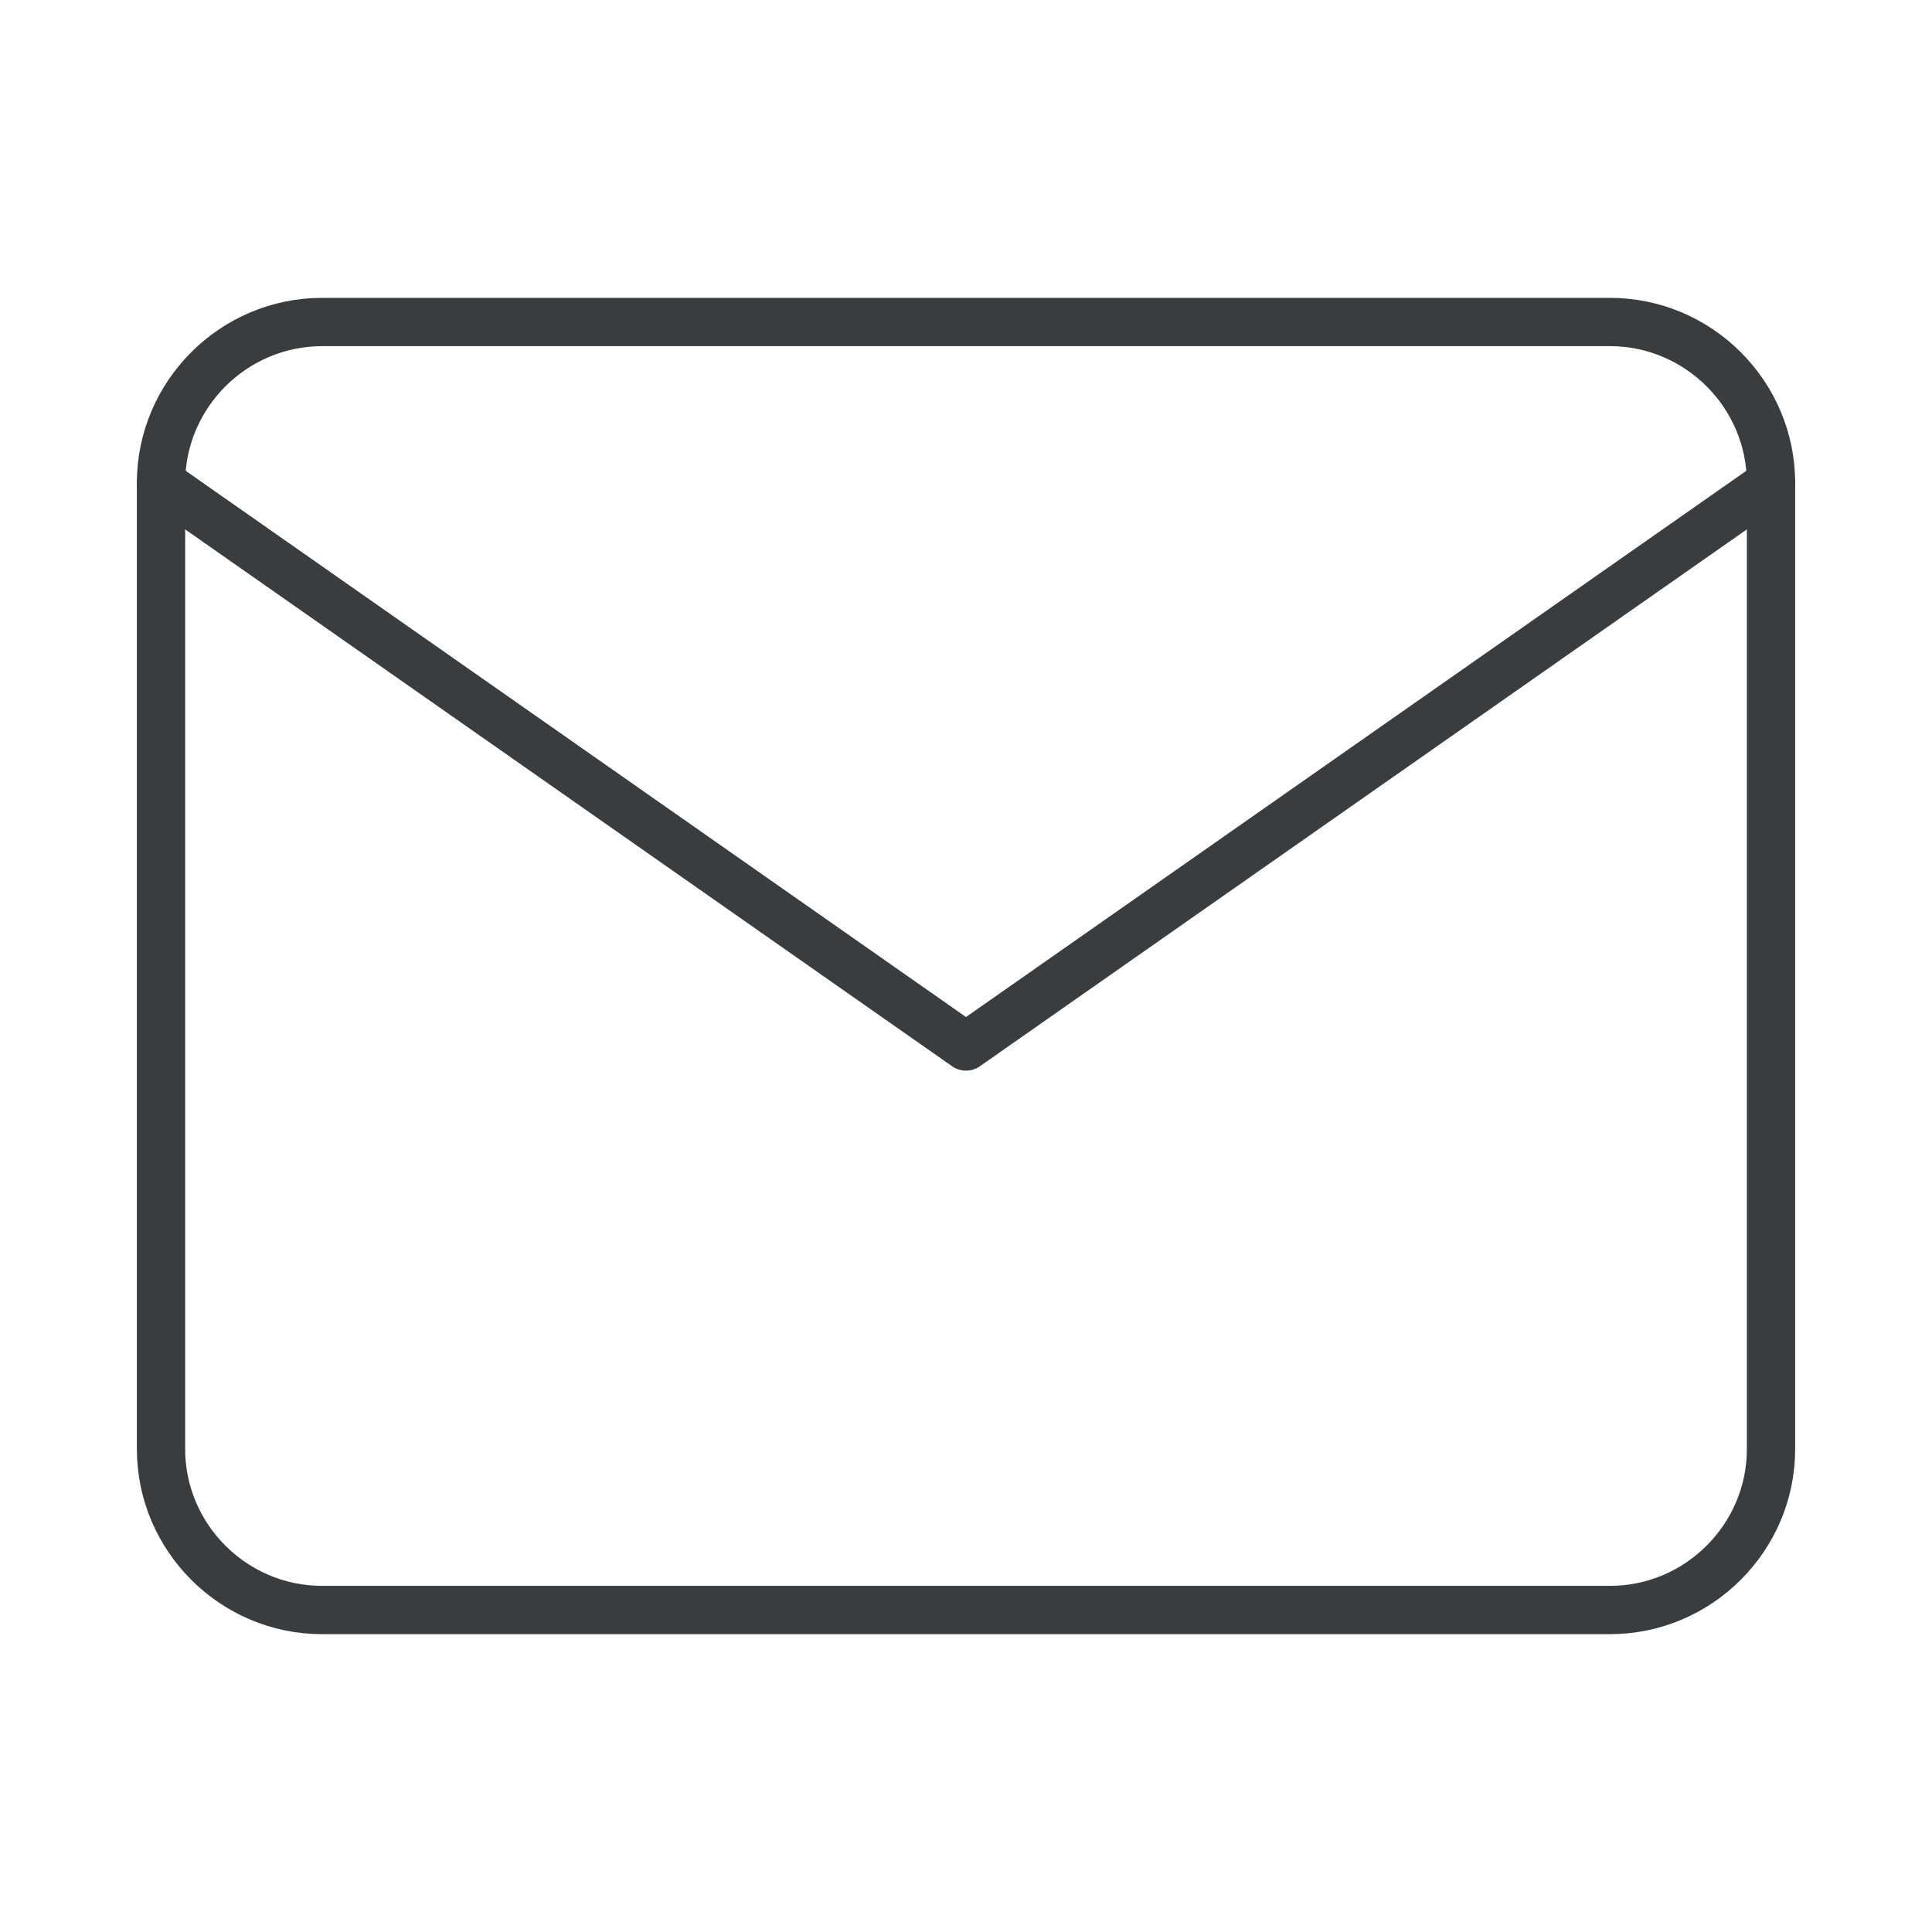
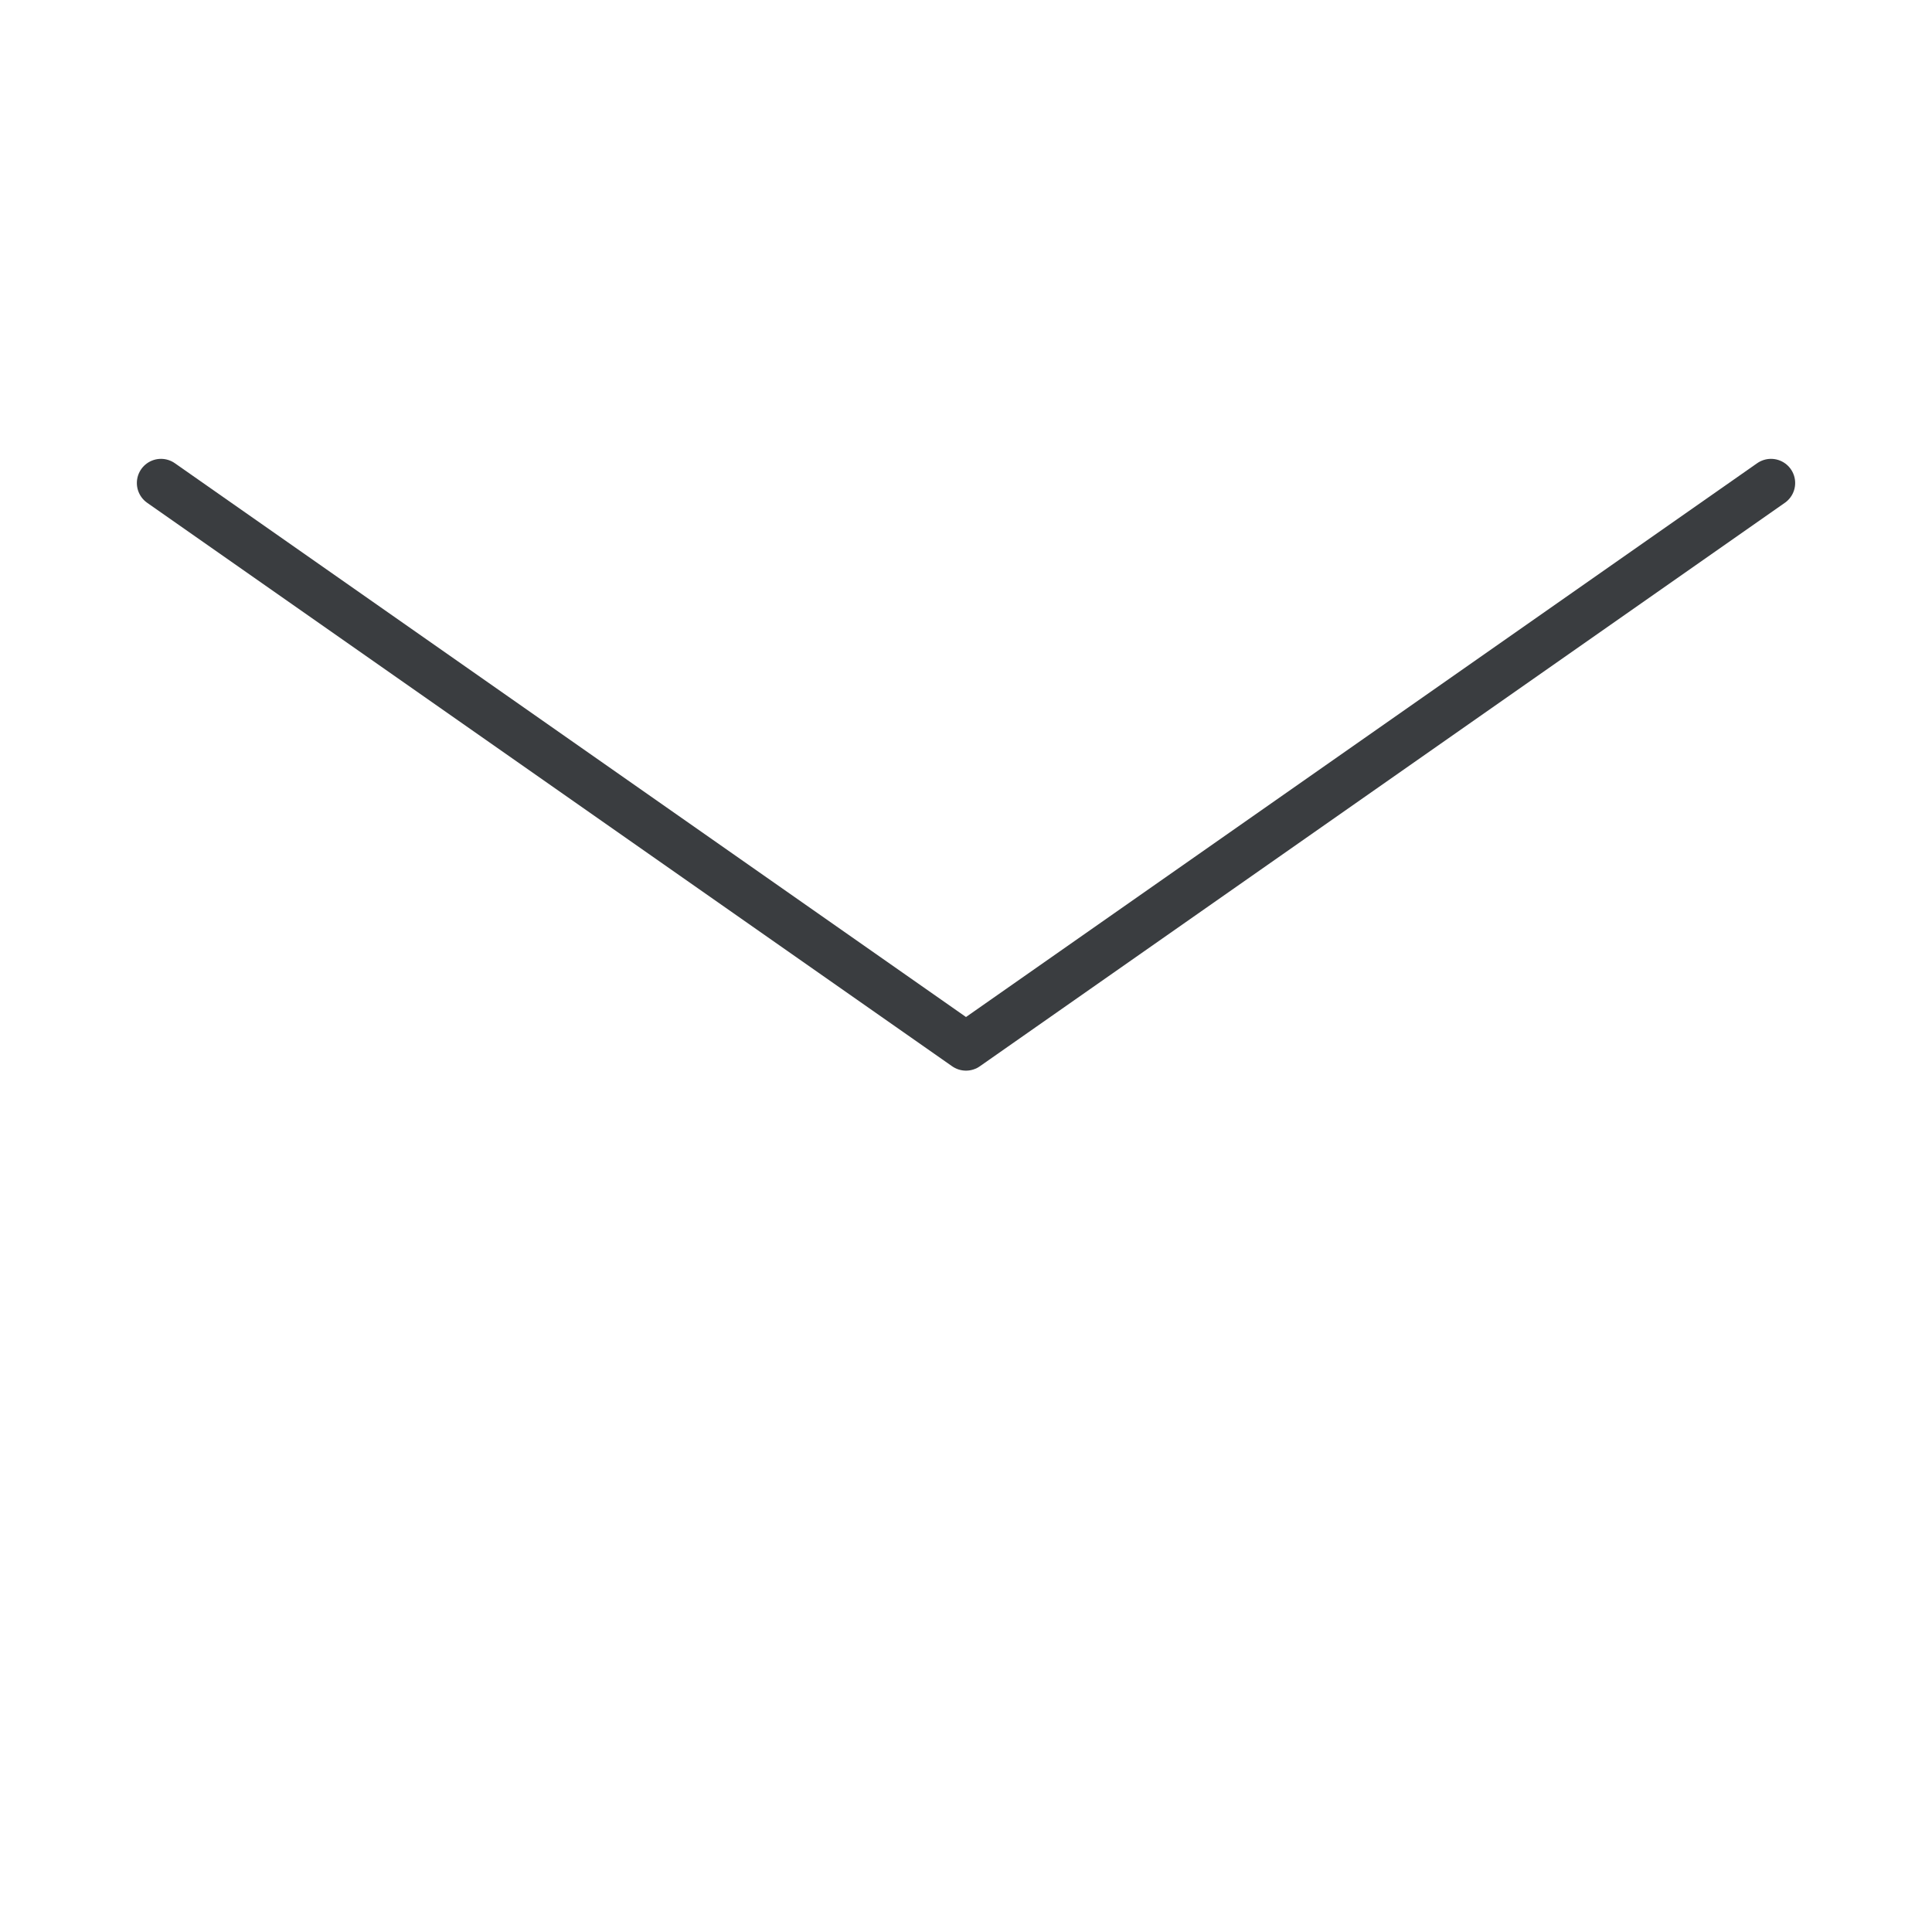
<svg xmlns="http://www.w3.org/2000/svg" fill="none" viewBox="0 0 80 80" height="80" width="80">
-   <path stroke-linejoin="round" stroke-linecap="round" stroke-width="2" stroke="#3A3D40" d="M13.334 13.334H66.667C70.334 13.334 73.334 16.334 73.334 20V60C73.334 63.667 70.334 66.667 66.667 66.667H13.334C9.667 66.667 6.667 63.667 6.667 60V20C6.667 16.334 9.667 13.334 13.334 13.334Z" />
  <path stroke-linejoin="round" stroke-linecap="round" stroke-width="2" stroke="#3A3D40" d="M73.334 20L40 43.333L6.667 20" />
</svg>